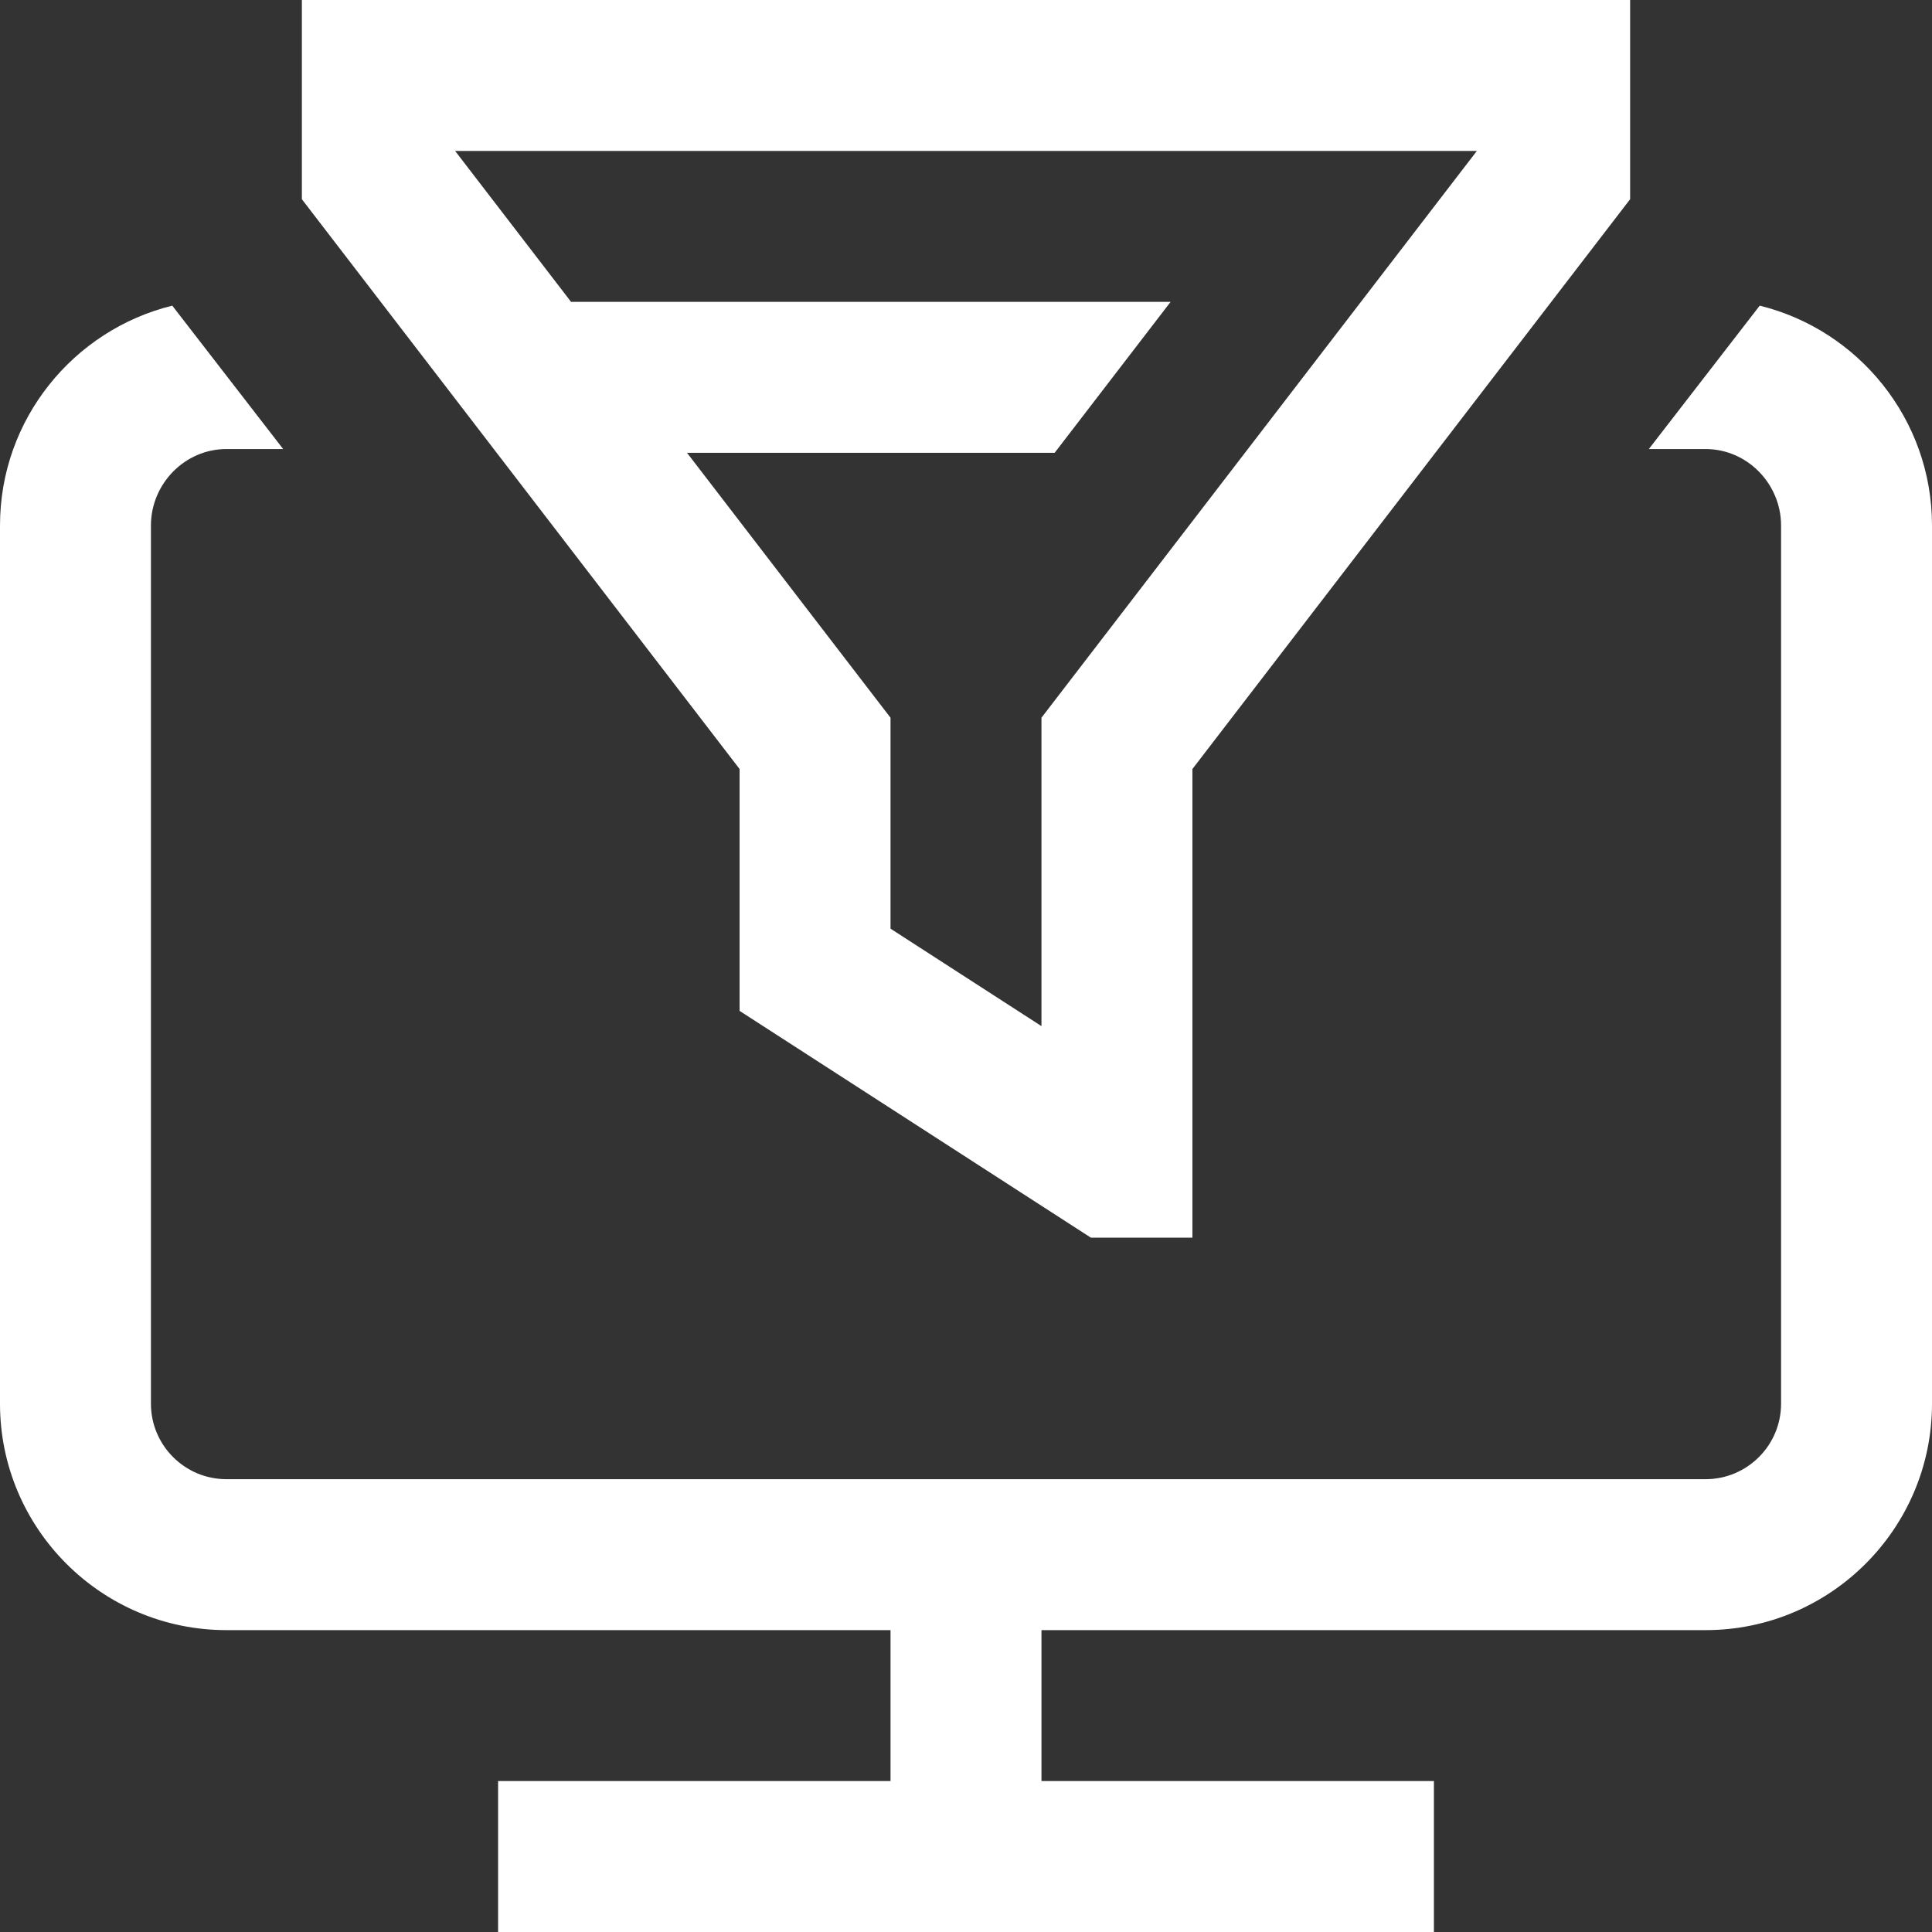
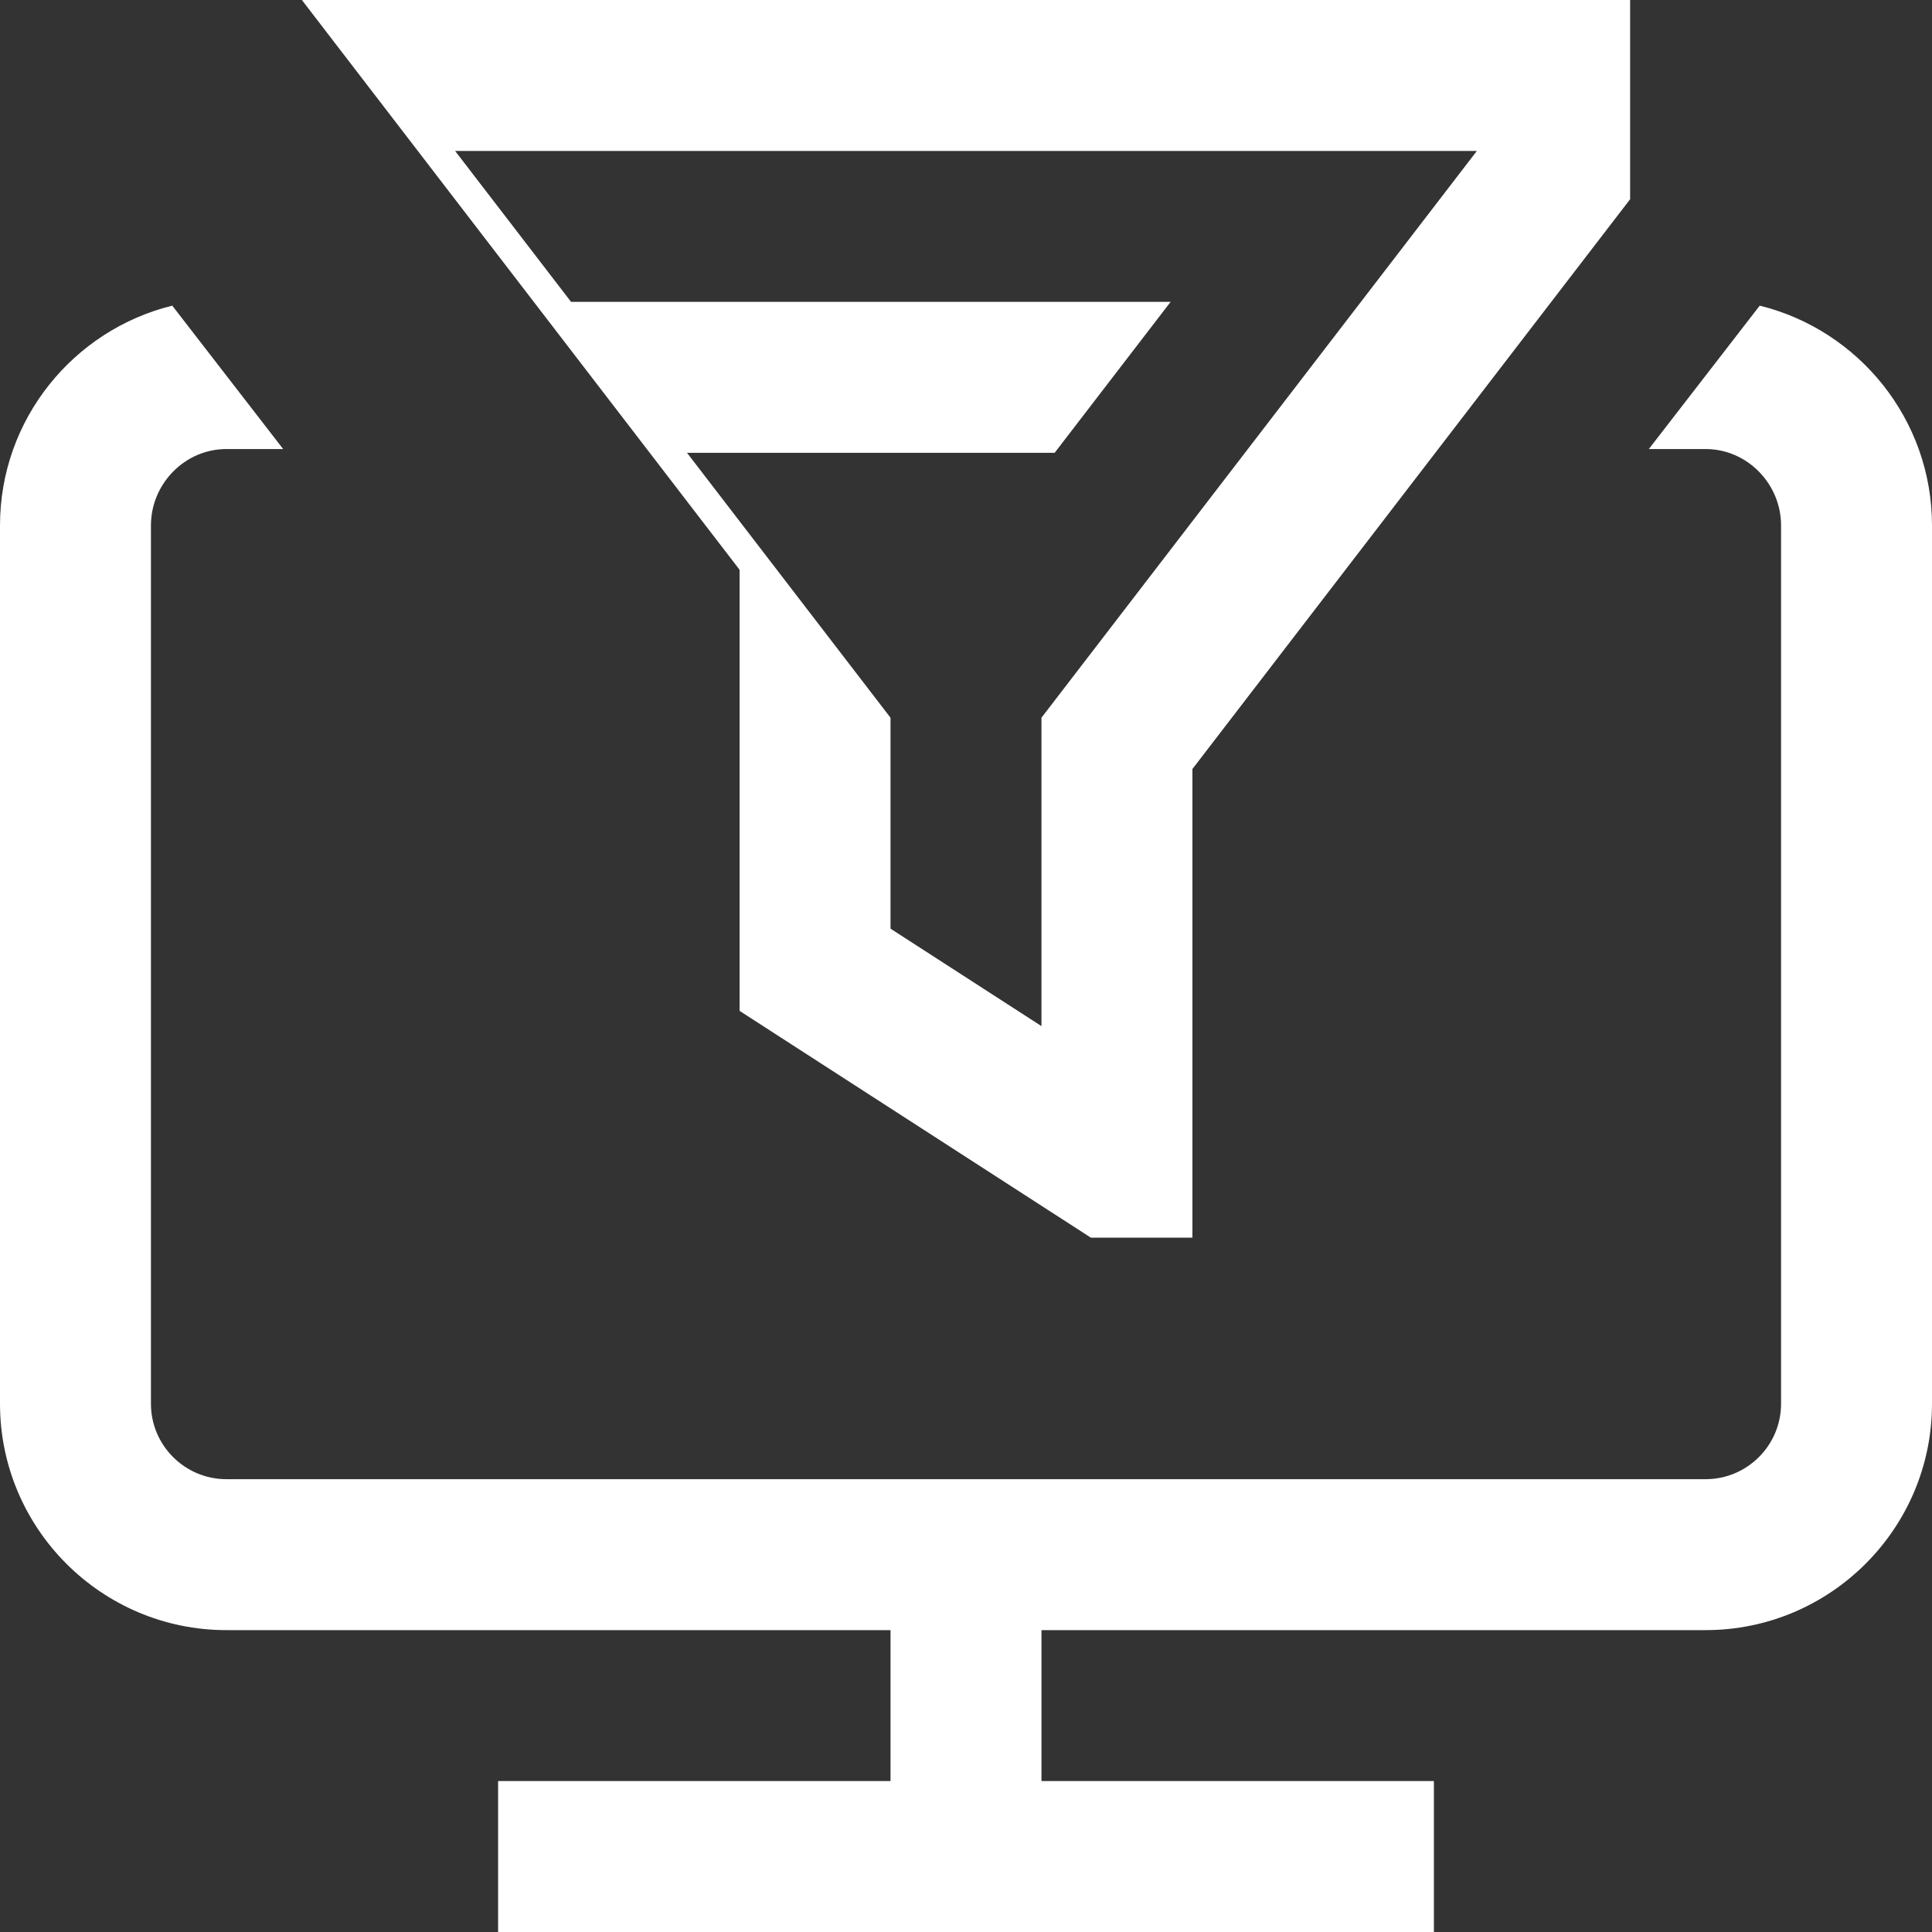
<svg xmlns="http://www.w3.org/2000/svg" xmlns:ns1="http://sodipodi.sourceforge.net/DTD/sodipodi-0.dtd" xmlns:ns2="http://www.inkscape.org/namespaces/inkscape" height="512pt" viewBox="0 0 512 512" width="512pt" version="1.1" id="svg4" ns1:docname="filtration_new.svg" ns2:version="0.92.4 (5da689c313, 2019-01-14)">
  <rect x="0" y="0" width="512" height="512" fill="#333333" stroke="none" />
  <defs id="defs8" />
  <ns1:namedview pagecolor="#ffffff" bordercolor="#666666" borderopacity="1" objecttolerance="10" gridtolerance="10" guidetolerance="10" ns2:pageopacity="0" ns2:pageshadow="2" ns2:window-width="1920" ns2:window-height="1001" id="namedview6" showgrid="false" ns2:zoom="0.34570313" ns2:cx="341.33333" ns2:cy="341.33333" ns2:window-x="2391" ns2:window-y="-9" ns2:window-maximized="1" ns2:current-layer="svg4" />
-   <path d="m196 267.895 93.105 60.105h26.895v-124.203l116-151v-52.797h-352v52.797l116 151zm-13.934-147.895h97.426l30.73-40h-158.883l-30.73-40h270.777l-115.387 150.203v81.727l-40-25.824v-55.898zm329.934 19.254v232.746c0 33.086-26.914 60-60 60h-176v40h104v40h-248v-40h104v-40h-176c-33.086 0-60-26.914-60-60v-232.746c0-28.141 19.477-51.805 45.652-58.254l29.387 38h-15.039c-11.027 0-20 9.227-20 20.254v232.746c0 11.027 8.973 20 20 20h392c11.027 0 20-8.973 20-20v-232.746c0-11.027-8.973-20.254-20-20.254h-15.043l29.387-38c26.18 6.449 45.656 30.113 45.656 58.254zm0 0" id="path2" style="fill:#ffffff;fill-opacity:1;stroke:none;stroke-opacity:1" />
+   <path d="m196 267.895 93.105 60.105h26.895v-124.203l116-151v-52.797h-352l116 151zm-13.934-147.895h97.426l30.73-40h-158.883l-30.73-40h270.777l-115.387 150.203v81.727l-40-25.824v-55.898zm329.934 19.254v232.746c0 33.086-26.914 60-60 60h-176v40h104v40h-248v-40h104v-40h-176c-33.086 0-60-26.914-60-60v-232.746c0-28.141 19.477-51.805 45.652-58.254l29.387 38h-15.039c-11.027 0-20 9.227-20 20.254v232.746c0 11.027 8.973 20 20 20h392c11.027 0 20-8.973 20-20v-232.746c0-11.027-8.973-20.254-20-20.254h-15.043l29.387-38c26.18 6.449 45.656 30.113 45.656 58.254zm0 0" id="path2" style="fill:#ffffff;fill-opacity:1;stroke:none;stroke-opacity:1" />
</svg>